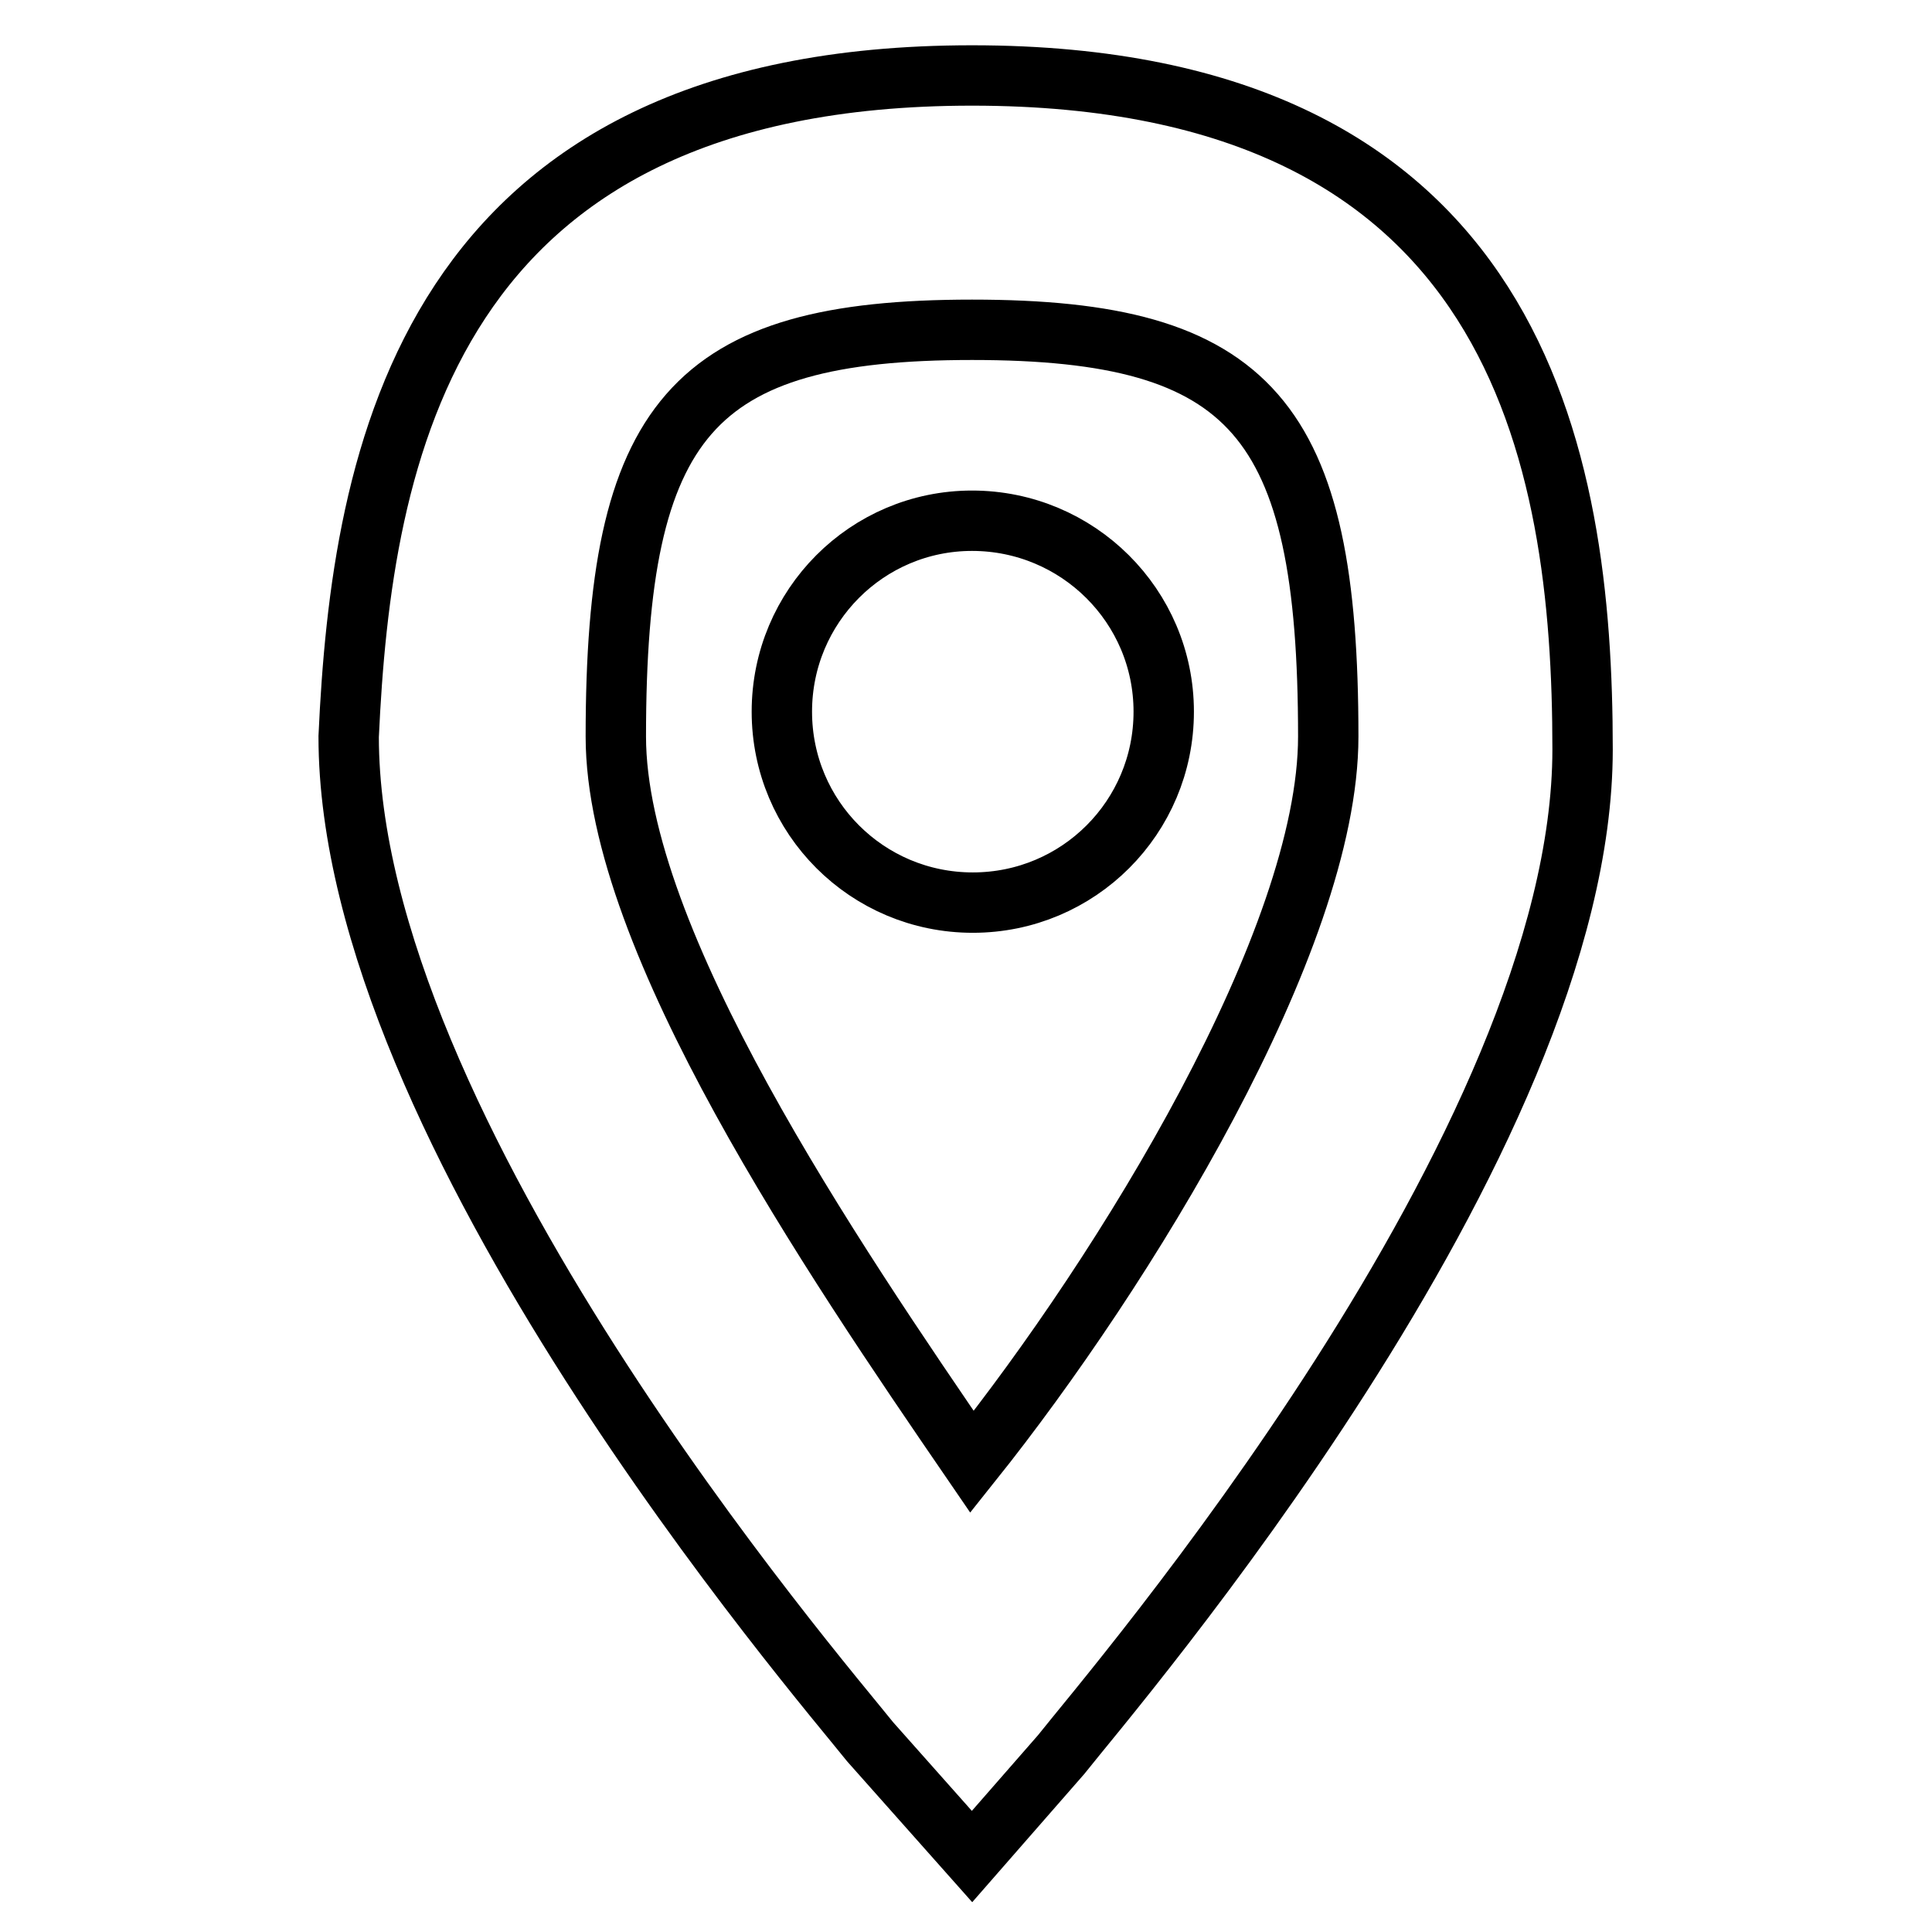
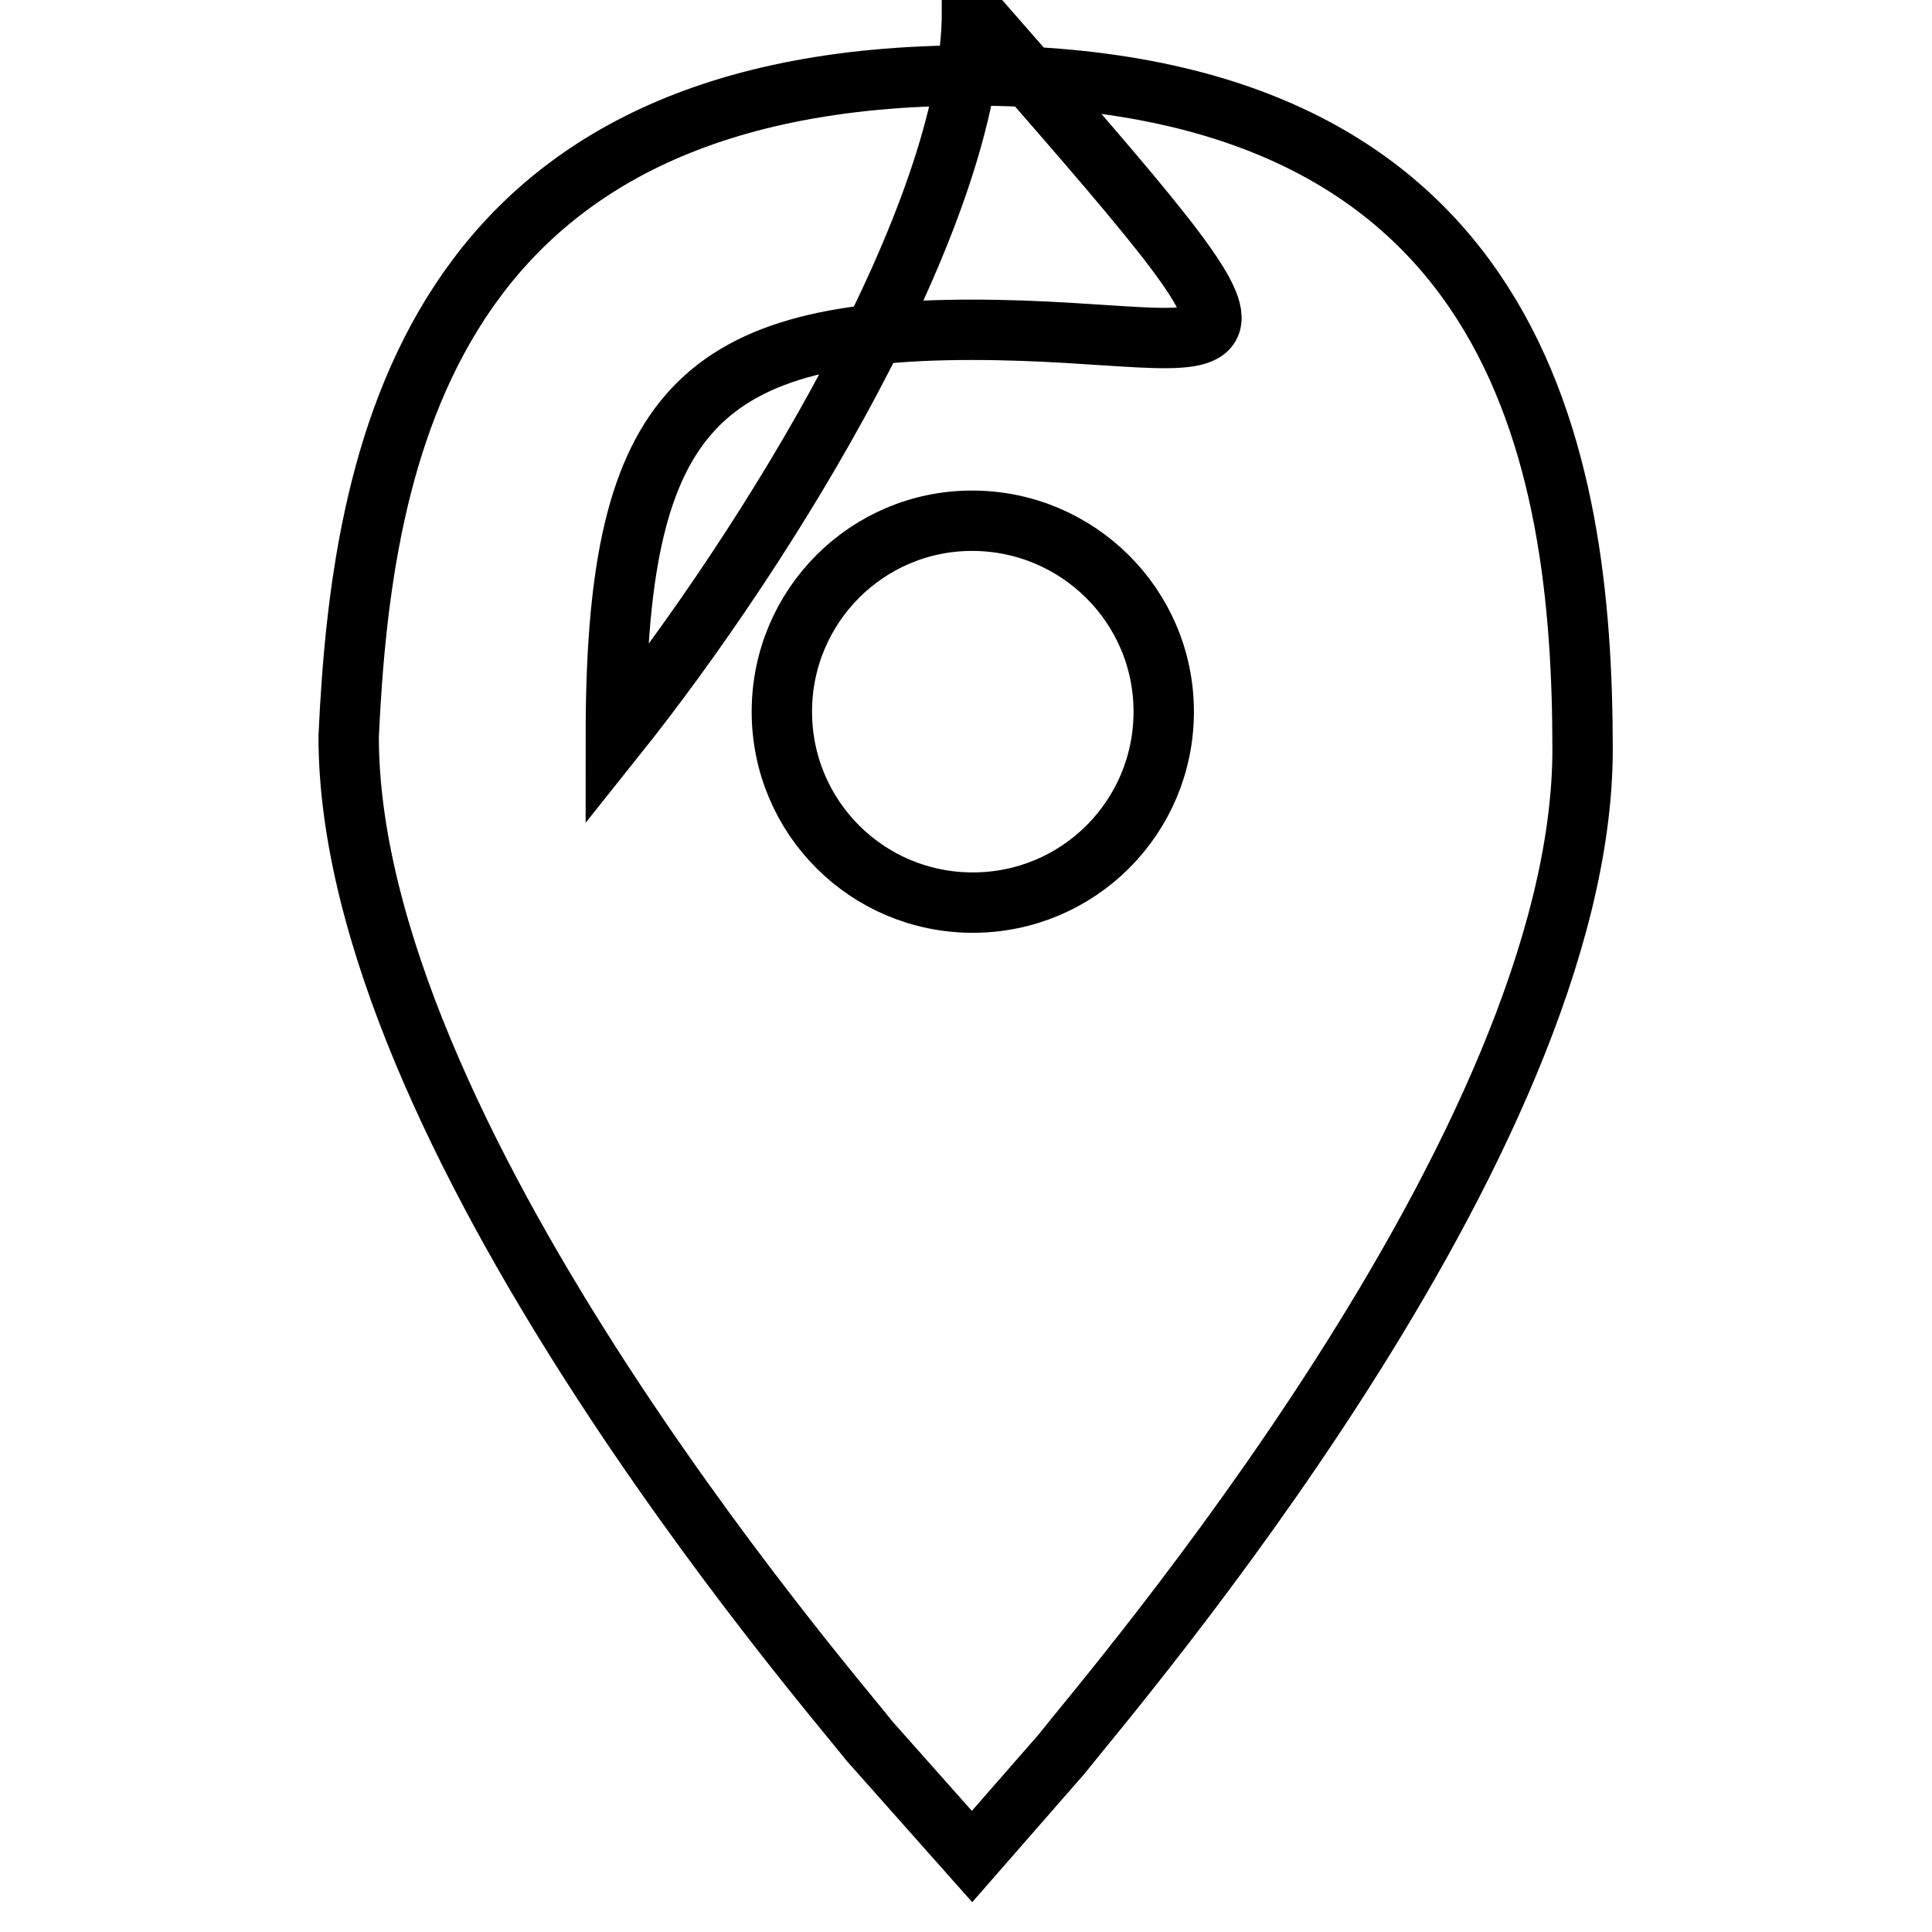
<svg xmlns="http://www.w3.org/2000/svg" version="1.1" x="0px" y="0px" viewBox="0 0 256 256" enable-background="new 0 0 256 256" xml:space="preserve">
  <g>
-     <path stroke-width="8" fill-opacity="0" stroke="#000000" d="M128.8,246l-13.5-15.2c-6.7-8.4-69.1-80.9-69.1-133.2C47.9,60.6,56.4,10,128.8,10 c72.5,0,80.9,50.6,80.9,89.3c0,52.3-62.4,124.7-69.1,133.2L128.8,246z M128.8,43.7c-37.1,0-47.2,11.8-47.2,53.9 c0,27,28.7,69.1,47.2,96.1c20.2-25.3,47.2-69.1,47.2-96.1C176,55.5,165.9,43.7,128.8,43.7z M103.6,94.3c0,14,11.3,25.3,25.3,25.3 c14,0,25.3-11.3,25.3-25.3S142.8,69,128.8,69C114.9,69,103.6,80.3,103.6,94.3z" />
+     <path stroke-width="8" fill-opacity="0" stroke="#000000" d="M128.8,246l-13.5-15.2c-6.7-8.4-69.1-80.9-69.1-133.2C47.9,60.6,56.4,10,128.8,10 c72.5,0,80.9,50.6,80.9,89.3c0,52.3-62.4,124.7-69.1,133.2L128.8,246z M128.8,43.7c-37.1,0-47.2,11.8-47.2,53.9 c20.2-25.3,47.2-69.1,47.2-96.1C176,55.5,165.9,43.7,128.8,43.7z M103.6,94.3c0,14,11.3,25.3,25.3,25.3 c14,0,25.3-11.3,25.3-25.3S142.8,69,128.8,69C114.9,69,103.6,80.3,103.6,94.3z" />
  </g>
</svg>